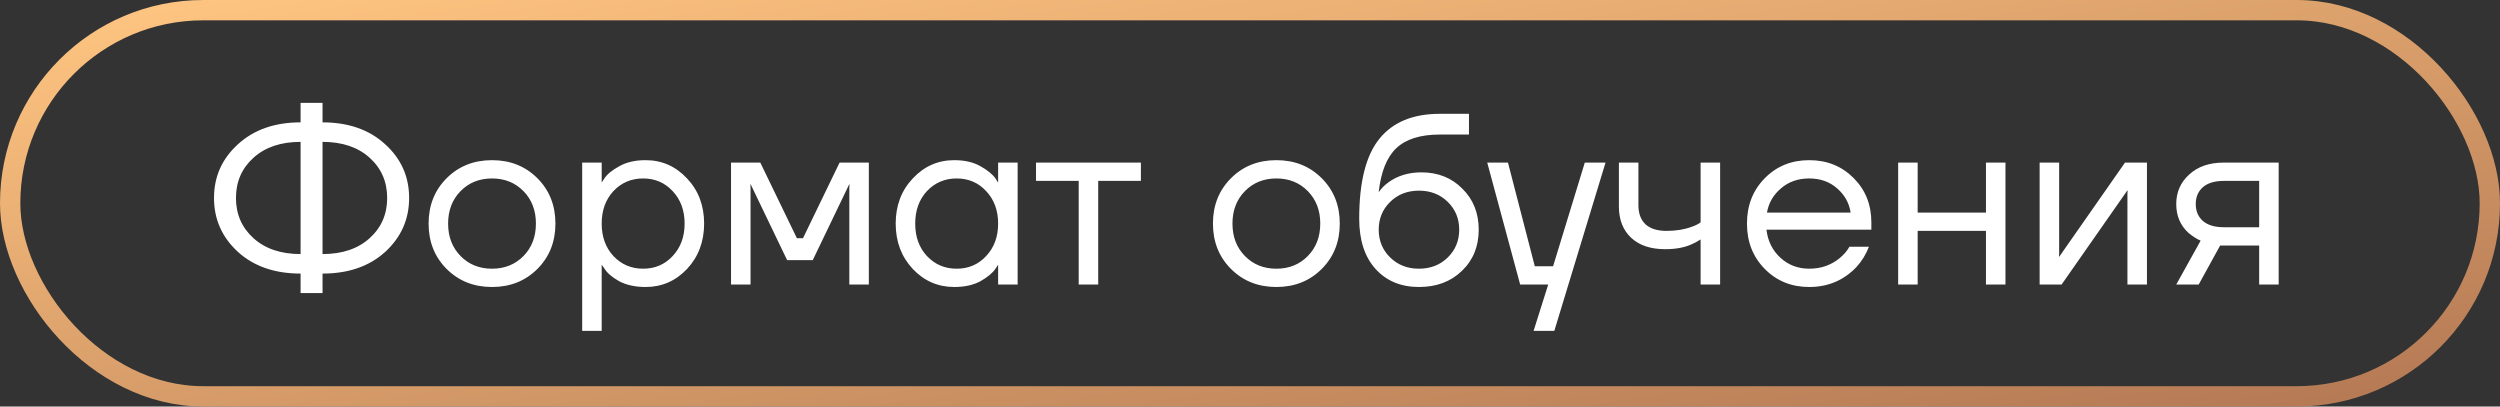
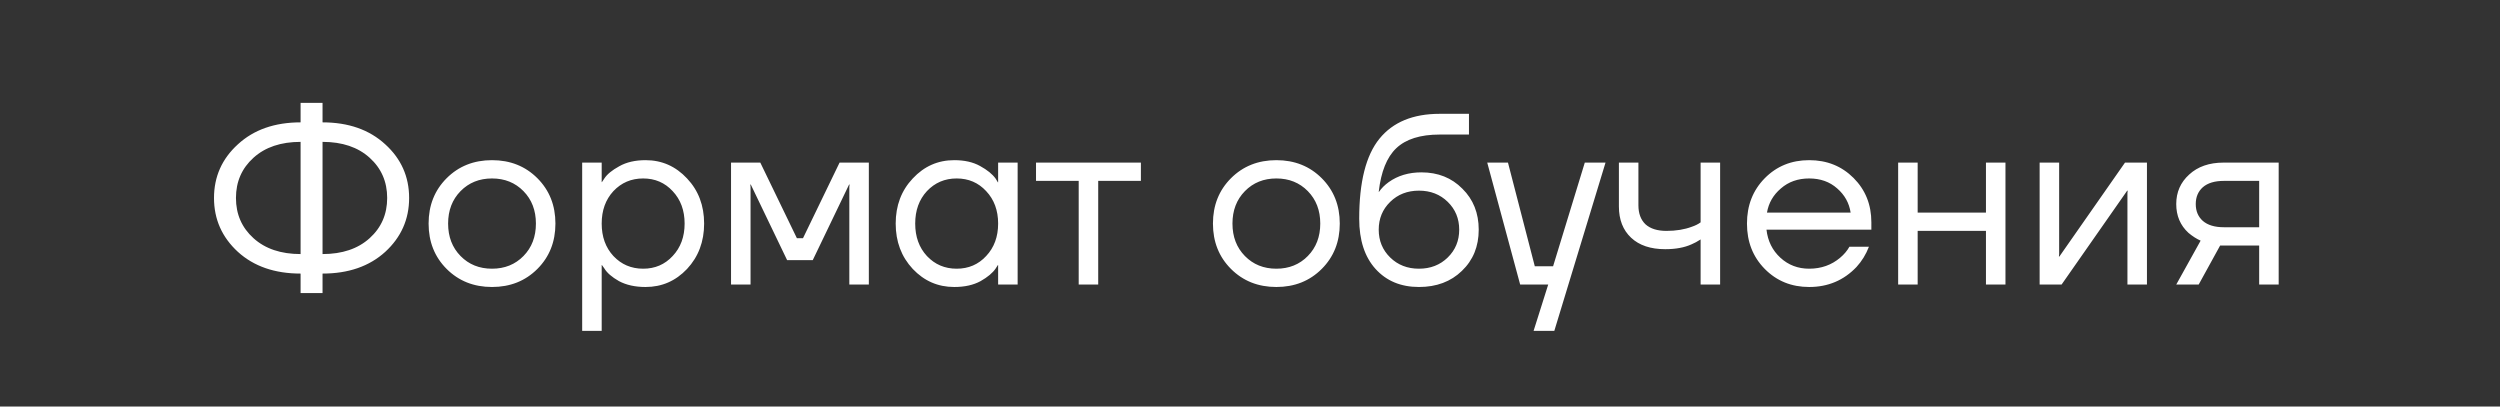
<svg xmlns="http://www.w3.org/2000/svg" width="123" height="20" viewBox="0 0 123 20" fill="none">
  <rect x="0" y="0" width="123" height="20" fill="#333333" stroke="none" />
-   <rect x="0.5" y="0.5" width="122" height="19" rx="9.5" stroke="url(#paint0_linear_1014_4661)" />
  <path d="M11.705 12.392C10.921 11.672 10.529 10.788 10.529 9.74C10.529 8.692 10.921 7.812 11.705 7.1C12.489 6.38 13.517 6.02 14.789 6.02V5.06H15.869V6.02C17.141 6.02 18.169 6.38 18.953 7.1C19.737 7.812 20.129 8.692 20.129 9.74C20.129 10.788 19.737 11.672 18.953 12.392C18.169 13.104 17.141 13.46 15.869 13.46V14.42H14.789V13.46C13.517 13.46 12.489 13.104 11.705 12.392ZM15.869 6.98V12.5C16.837 12.5 17.609 12.24 18.185 11.72C18.761 11.2 19.049 10.54 19.049 9.74C19.049 8.94 18.761 8.28 18.185 7.76C17.609 7.24 16.837 6.98 15.869 6.98ZM12.473 7.76C11.897 8.28 11.609 8.94 11.609 9.74C11.609 10.54 11.897 11.2 12.473 11.72C13.049 12.24 13.821 12.5 14.789 12.5V6.98C13.821 6.98 13.049 7.24 12.473 7.76ZM21.975 13.232C21.383 12.64 21.087 11.896 21.087 11C21.087 10.104 21.383 9.36 21.975 8.768C22.567 8.176 23.311 7.88 24.207 7.88C25.103 7.88 25.847 8.176 26.439 8.768C27.031 9.36 27.327 10.104 27.327 11C27.327 11.896 27.031 12.64 26.439 13.232C25.847 13.824 25.103 14.12 24.207 14.12C23.311 14.12 22.567 13.824 21.975 13.232ZM22.659 9.404C22.251 9.82 22.047 10.352 22.047 11C22.047 11.648 22.251 12.18 22.659 12.596C23.067 13.012 23.583 13.22 24.207 13.22C24.831 13.22 25.347 13.012 25.755 12.596C26.163 12.18 26.367 11.648 26.367 11C26.367 10.352 26.163 9.82 25.755 9.404C25.347 8.988 24.831 8.78 24.207 8.78C23.583 8.78 23.067 8.988 22.659 9.404ZM28.643 16.28V8H29.603V8.96H29.615L29.735 8.78C29.871 8.572 30.115 8.372 30.467 8.18C30.819 7.98 31.251 7.88 31.763 7.88C32.563 7.88 33.243 8.18 33.803 8.78C34.363 9.372 34.643 10.112 34.643 11C34.643 11.888 34.363 12.632 33.803 13.232C33.243 13.824 32.563 14.12 31.763 14.12C31.251 14.12 30.815 14.024 30.455 13.832C30.103 13.632 29.863 13.424 29.735 13.208L29.615 13.04H29.603V16.28H28.643ZM30.179 9.404C29.795 9.82 29.603 10.352 29.603 11C29.603 11.648 29.795 12.18 30.179 12.596C30.571 13.012 31.059 13.22 31.643 13.22C32.227 13.22 32.711 13.012 33.095 12.596C33.487 12.18 33.683 11.648 33.683 11C33.683 10.352 33.487 9.82 33.095 9.404C32.711 8.988 32.227 8.78 31.643 8.78C31.059 8.78 30.571 8.988 30.179 9.404ZM35.967 14V8H37.407L39.207 11.72H39.507L41.307 8H42.747V14H41.787V9.2L41.799 9.08H41.775L39.987 12.8H38.727L36.939 9.08H36.915L36.927 9.2V14H35.967ZM44.908 13.232C44.348 12.632 44.068 11.888 44.068 11C44.068 10.112 44.348 9.372 44.908 8.78C45.468 8.18 46.148 7.88 46.948 7.88C47.452 7.88 47.876 7.976 48.22 8.168C48.572 8.36 48.828 8.568 48.988 8.792L49.096 8.972H49.108V8H50.068V14H49.108V13.04H49.096L48.988 13.208C48.844 13.424 48.596 13.632 48.244 13.832C47.892 14.024 47.46 14.12 46.948 14.12C46.148 14.12 45.468 13.824 44.908 13.232ZM45.604 9.404C45.22 9.82 45.028 10.352 45.028 11C45.028 11.648 45.22 12.18 45.604 12.596C45.996 13.012 46.484 13.22 47.068 13.22C47.652 13.22 48.136 13.012 48.52 12.596C48.912 12.18 49.108 11.648 49.108 11C49.108 10.352 48.912 9.82 48.52 9.404C48.136 8.988 47.652 8.78 47.068 8.78C46.484 8.78 45.996 8.988 45.604 9.404ZM50.972 8.9V8H56.132V8.9H54.032V14H53.072V8.9H50.972ZM60.565 13.232C59.973 12.64 59.677 11.896 59.677 11C59.677 10.104 59.973 9.36 60.565 8.768C61.157 8.176 61.901 7.88 62.797 7.88C63.693 7.88 64.437 8.176 65.029 8.768C65.621 9.36 65.917 10.104 65.917 11C65.917 11.896 65.621 12.64 65.029 13.232C64.437 13.824 63.693 14.12 62.797 14.12C61.901 14.12 61.157 13.824 60.565 13.232ZM61.249 9.404C60.841 9.82 60.637 10.352 60.637 11C60.637 11.648 60.841 12.18 61.249 12.596C61.657 13.012 62.173 13.22 62.797 13.22C63.421 13.22 63.937 13.012 64.345 12.596C64.753 12.18 64.957 11.648 64.957 11C64.957 10.352 64.753 9.82 64.345 9.404C63.937 8.988 63.421 8.78 62.797 8.78C62.173 8.78 61.657 8.988 61.249 9.404ZM66.873 10.76C66.873 8.952 67.205 7.64 67.869 6.824C68.533 6.008 69.521 5.6 70.833 5.6H72.273V6.62H70.833C69.881 6.62 69.169 6.844 68.697 7.292C68.233 7.732 67.945 8.448 67.833 9.44H67.845C67.965 9.264 68.125 9.104 68.325 8.96C68.773 8.64 69.309 8.48 69.933 8.48C70.749 8.48 71.421 8.748 71.949 9.284C72.485 9.812 72.753 10.484 72.753 11.3C72.753 12.124 72.477 12.8 71.925 13.328C71.381 13.856 70.677 14.12 69.813 14.12C68.925 14.12 68.213 13.824 67.677 13.232C67.141 12.64 66.873 11.816 66.873 10.76ZM68.397 9.932C68.021 10.3 67.833 10.756 67.833 11.3C67.833 11.844 68.021 12.3 68.397 12.668C68.773 13.036 69.245 13.22 69.813 13.22C70.381 13.22 70.853 13.036 71.229 12.668C71.605 12.3 71.793 11.844 71.793 11.3C71.793 10.756 71.605 10.3 71.229 9.932C70.853 9.564 70.381 9.38 69.813 9.38C69.245 9.38 68.773 9.564 68.397 9.932ZM73.172 8H74.192L75.512 13.1H76.412L77.972 8H78.992L76.472 16.28H75.452L76.172 14H74.792L73.172 8ZM79.65 10.16V8H80.61V10.1C80.61 10.5 80.726 10.812 80.958 11.036C81.198 11.252 81.542 11.36 81.99 11.36C82.462 11.36 82.878 11.292 83.238 11.156C83.406 11.1 83.55 11.028 83.67 10.94V8H84.63V14H83.67V11.78C83.51 11.884 83.362 11.964 83.226 12.02C82.874 12.18 82.442 12.26 81.93 12.26C81.21 12.26 80.65 12.072 80.25 11.696C79.85 11.32 79.65 10.808 79.65 10.16ZM86.827 13.232C86.243 12.64 85.951 11.896 85.951 11C85.951 10.104 86.243 9.36 86.827 8.768C87.411 8.176 88.139 7.88 89.011 7.88C89.883 7.88 90.611 8.172 91.195 8.756C91.779 9.34 92.071 10.068 92.071 10.94V11.3H86.911C86.975 11.86 87.203 12.32 87.595 12.68C87.987 13.04 88.459 13.22 89.011 13.22C89.603 13.22 90.111 13.04 90.535 12.68C90.727 12.52 90.879 12.34 90.991 12.14H91.951C91.807 12.516 91.603 12.848 91.339 13.136C90.715 13.792 89.939 14.12 89.011 14.12C88.139 14.12 87.411 13.824 86.827 13.232ZM86.935 10.46H91.051C90.979 9.988 90.759 9.592 90.391 9.272C90.023 8.944 89.563 8.78 89.011 8.78C88.459 8.78 87.995 8.944 87.619 9.272C87.243 9.592 87.015 9.988 86.935 10.46ZM93.389 14V8H94.349V10.46H97.709V8H98.669V14H97.709V11.36H94.349V14H93.389ZM100.35 14V8H101.31V12.5L101.298 12.62H101.322L104.55 8H105.63V14H104.67V9.5L104.682 9.38H104.658L101.43 14H100.35ZM107.071 14L108.271 11.84C108.071 11.752 107.871 11.624 107.671 11.456C107.271 11.088 107.071 10.616 107.071 10.04C107.071 9.456 107.283 8.972 107.707 8.588C108.131 8.196 108.695 8 109.399 8H112.111V14H111.151V12.08H109.231L108.175 14H107.071ZM108.379 9.212C108.147 9.42 108.031 9.696 108.031 10.04C108.031 10.384 108.147 10.66 108.379 10.868C108.619 11.076 108.963 11.18 109.411 11.18H111.151V8.9H109.411C108.963 8.9 108.619 9.004 108.379 9.212Z" fill="white" />
  <defs>
    <linearGradient id="paint0_linear_1014_4661" x1="4.148" y1="-5.53087e-07" x2="9.69" y2="36.553" gradientUnits="userSpaceOnUse">
      <stop stop-color="#FFC581" />
      <stop offset="1" stop-color="#B47954" />
    </linearGradient>
  </defs>
</svg>